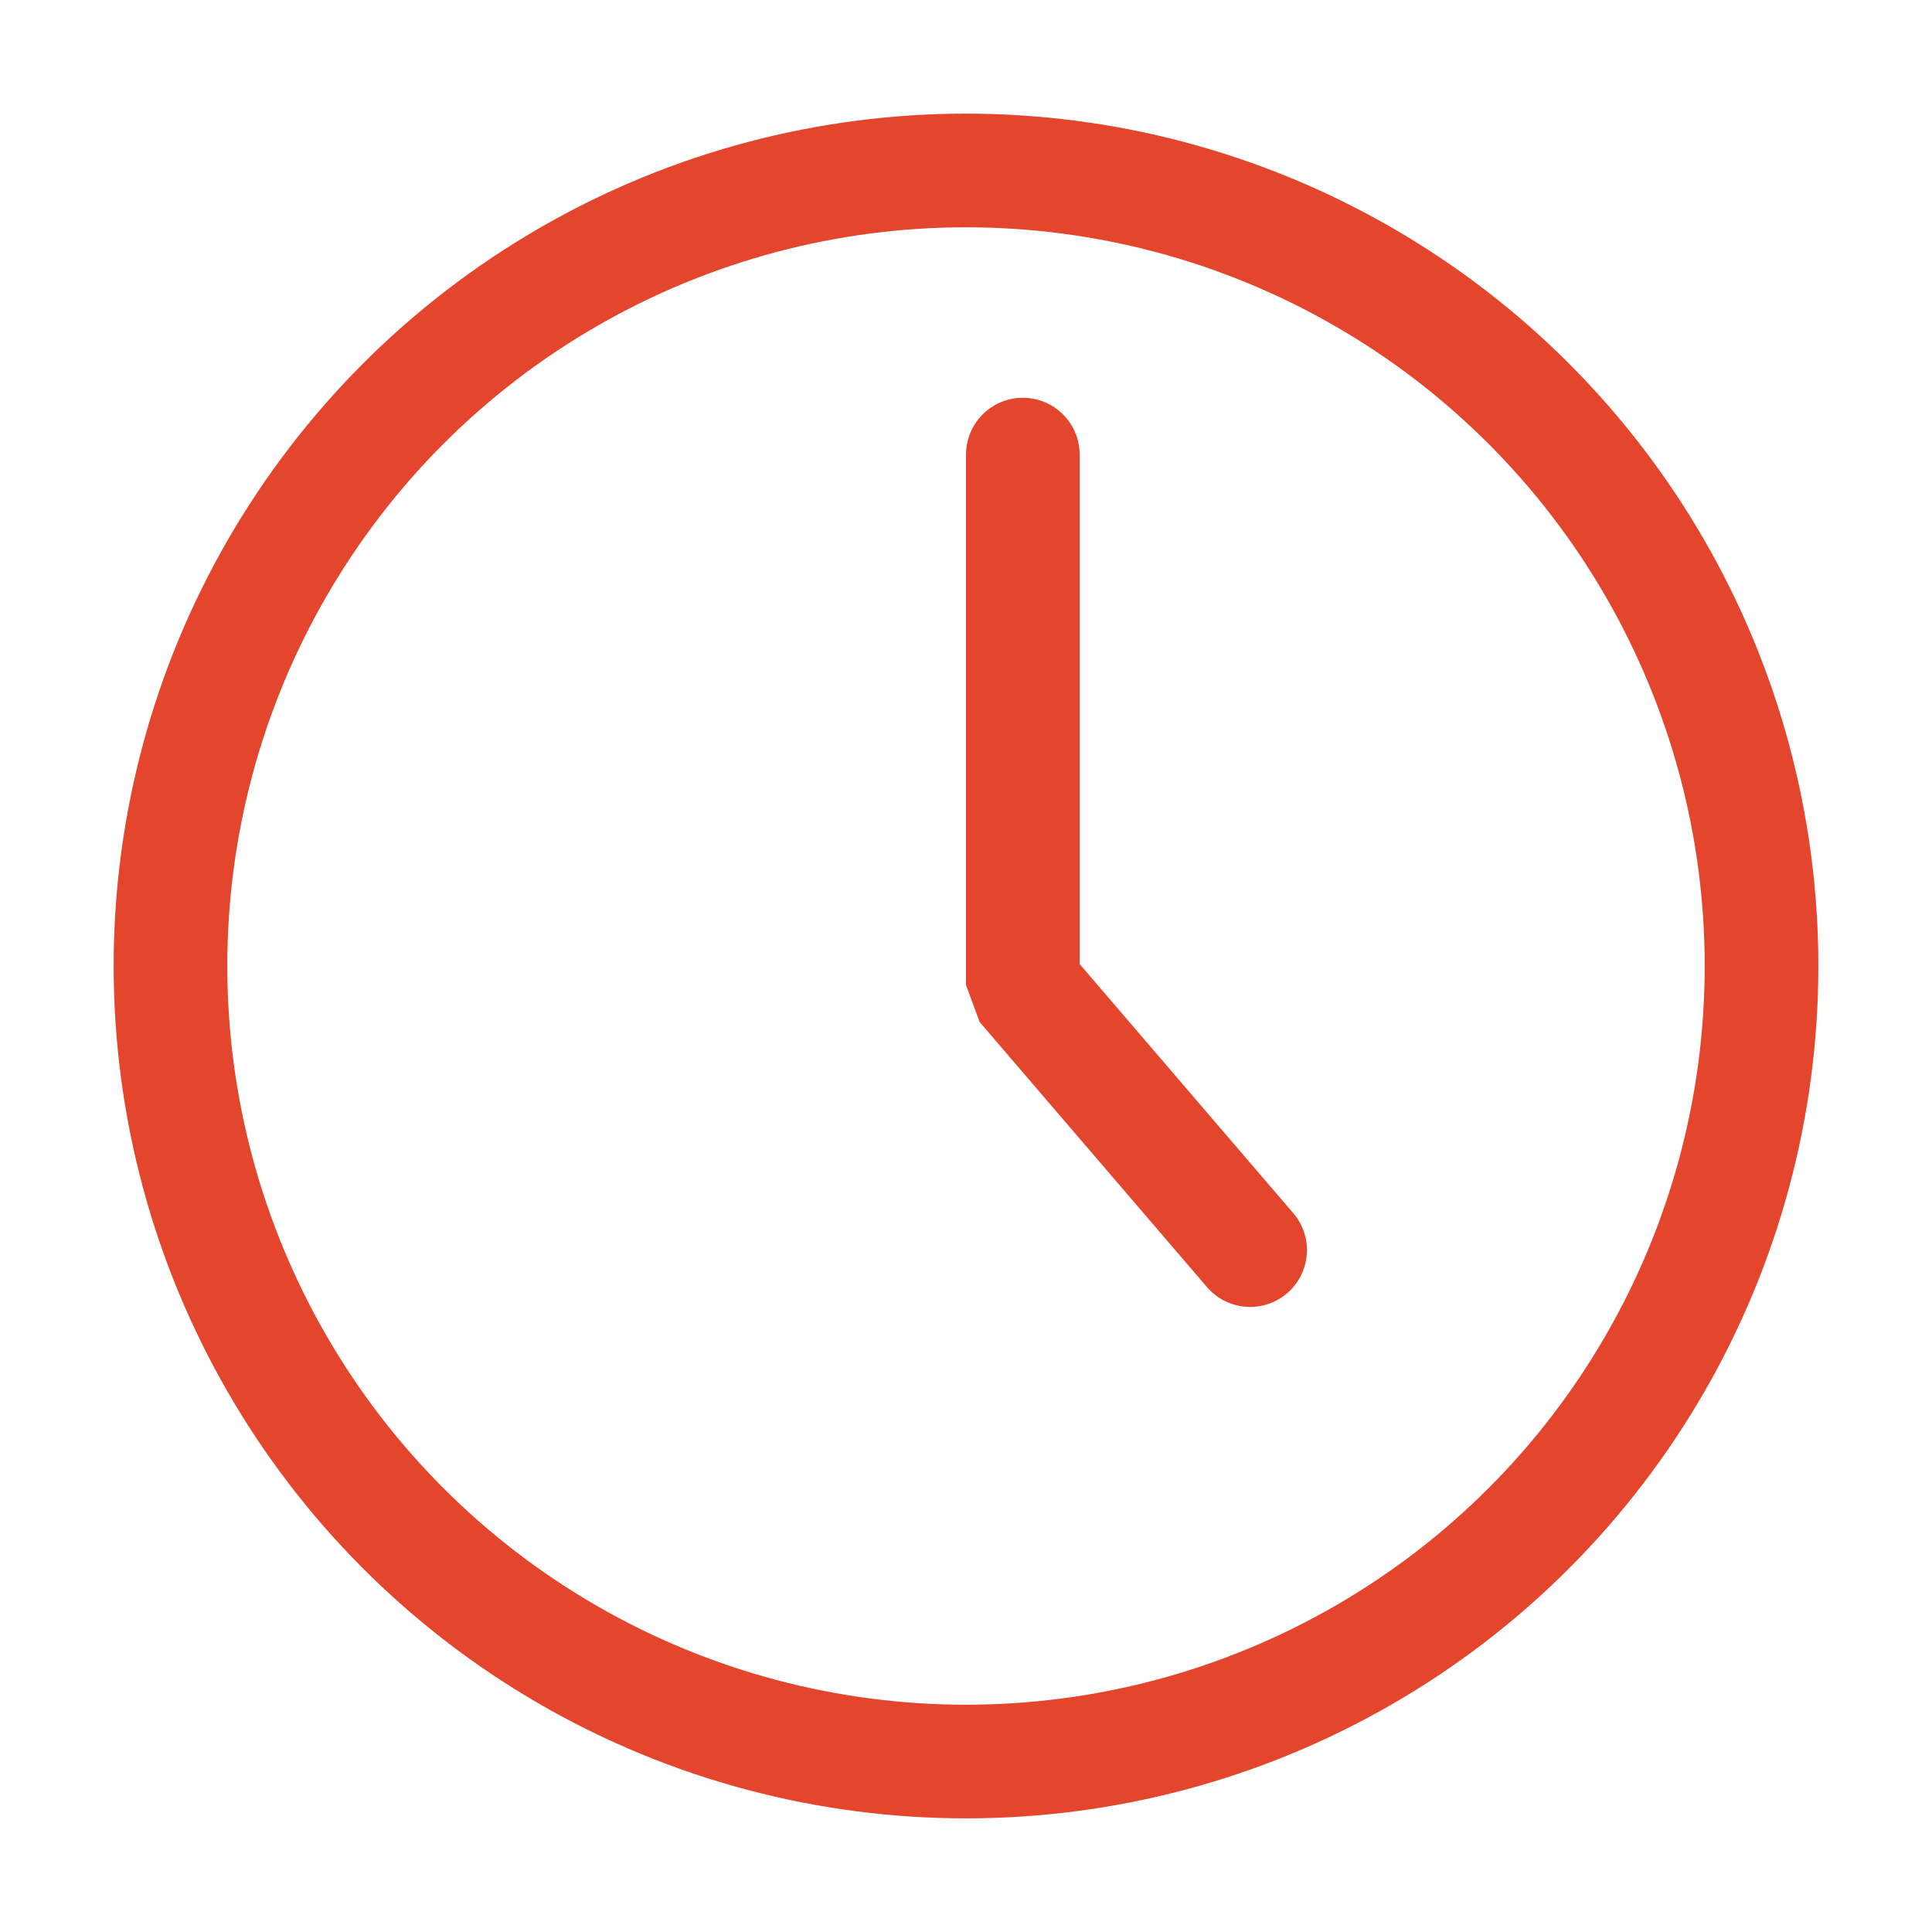
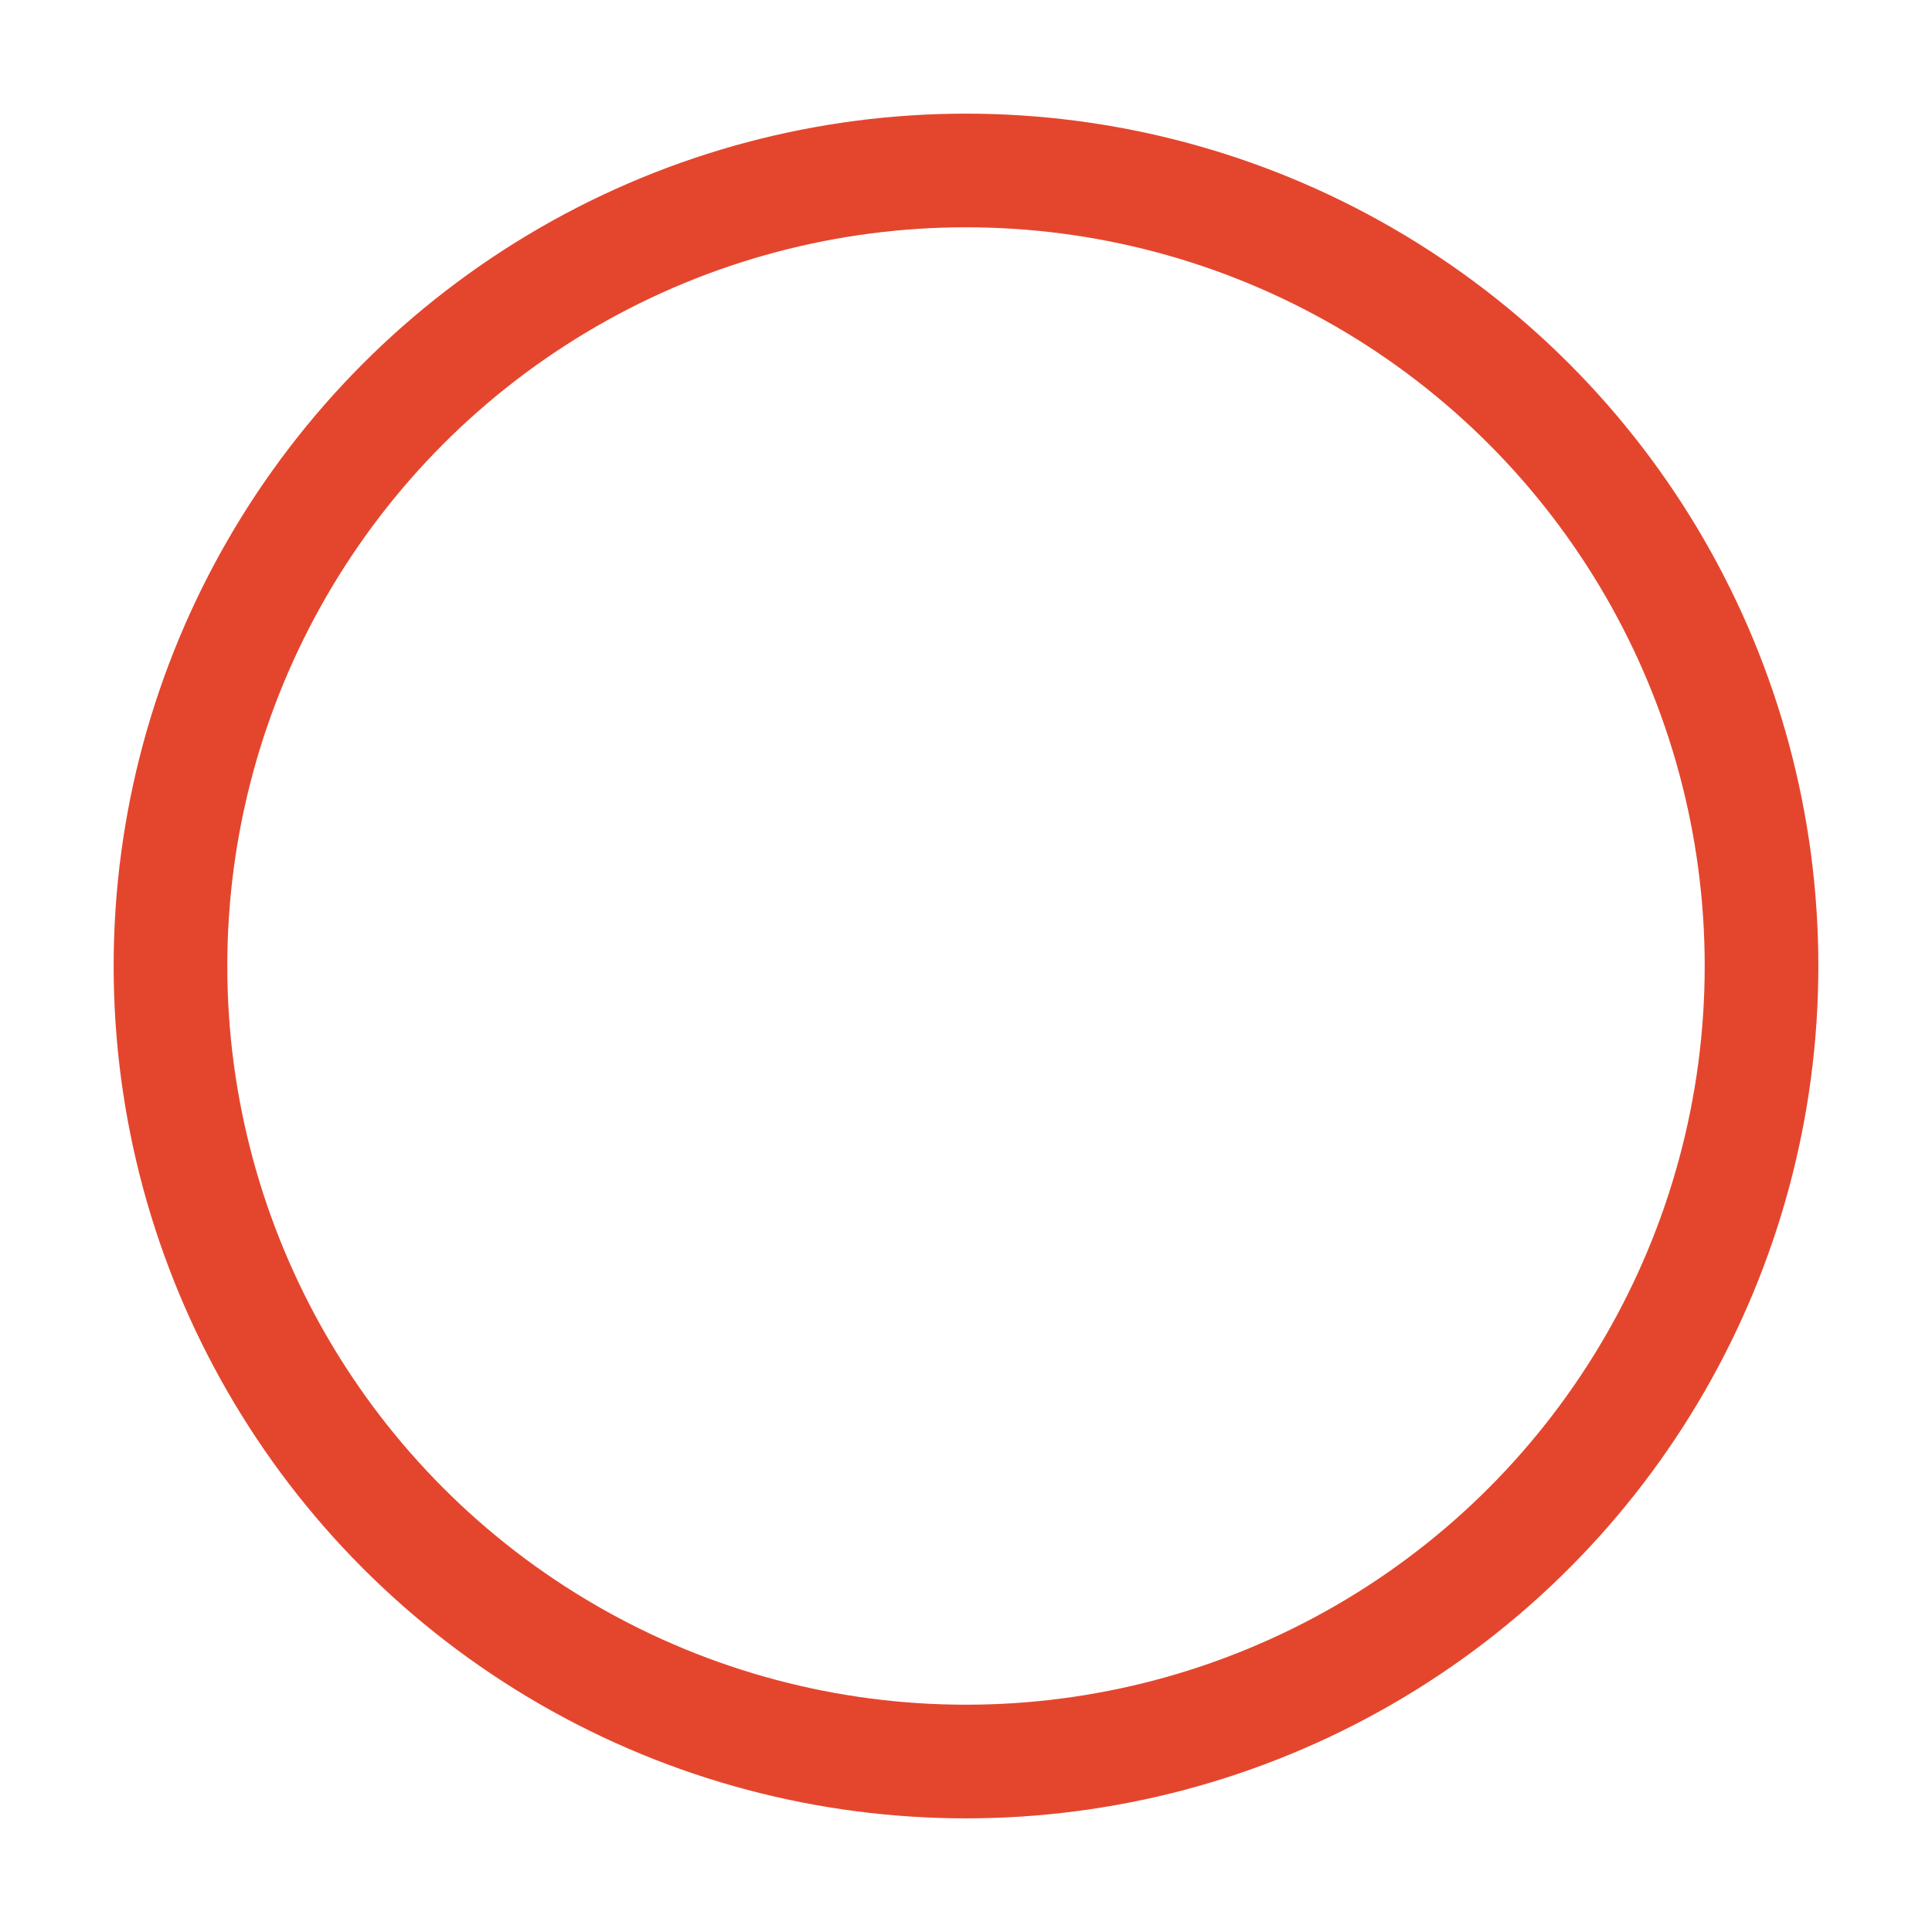
<svg xmlns="http://www.w3.org/2000/svg" width="17" height="17" viewBox="0 0 17 17">
  <g fill="none" fill-rule="evenodd" stroke="#E4462D" transform="translate(1, 1)">
    <circle cx="7.5" cy="7.5" r="7" />
-     <polyline points="8 3 8 7.668 10 10" stroke-linecap="round" stroke-linejoin="bevel" />
  </g>
</svg>